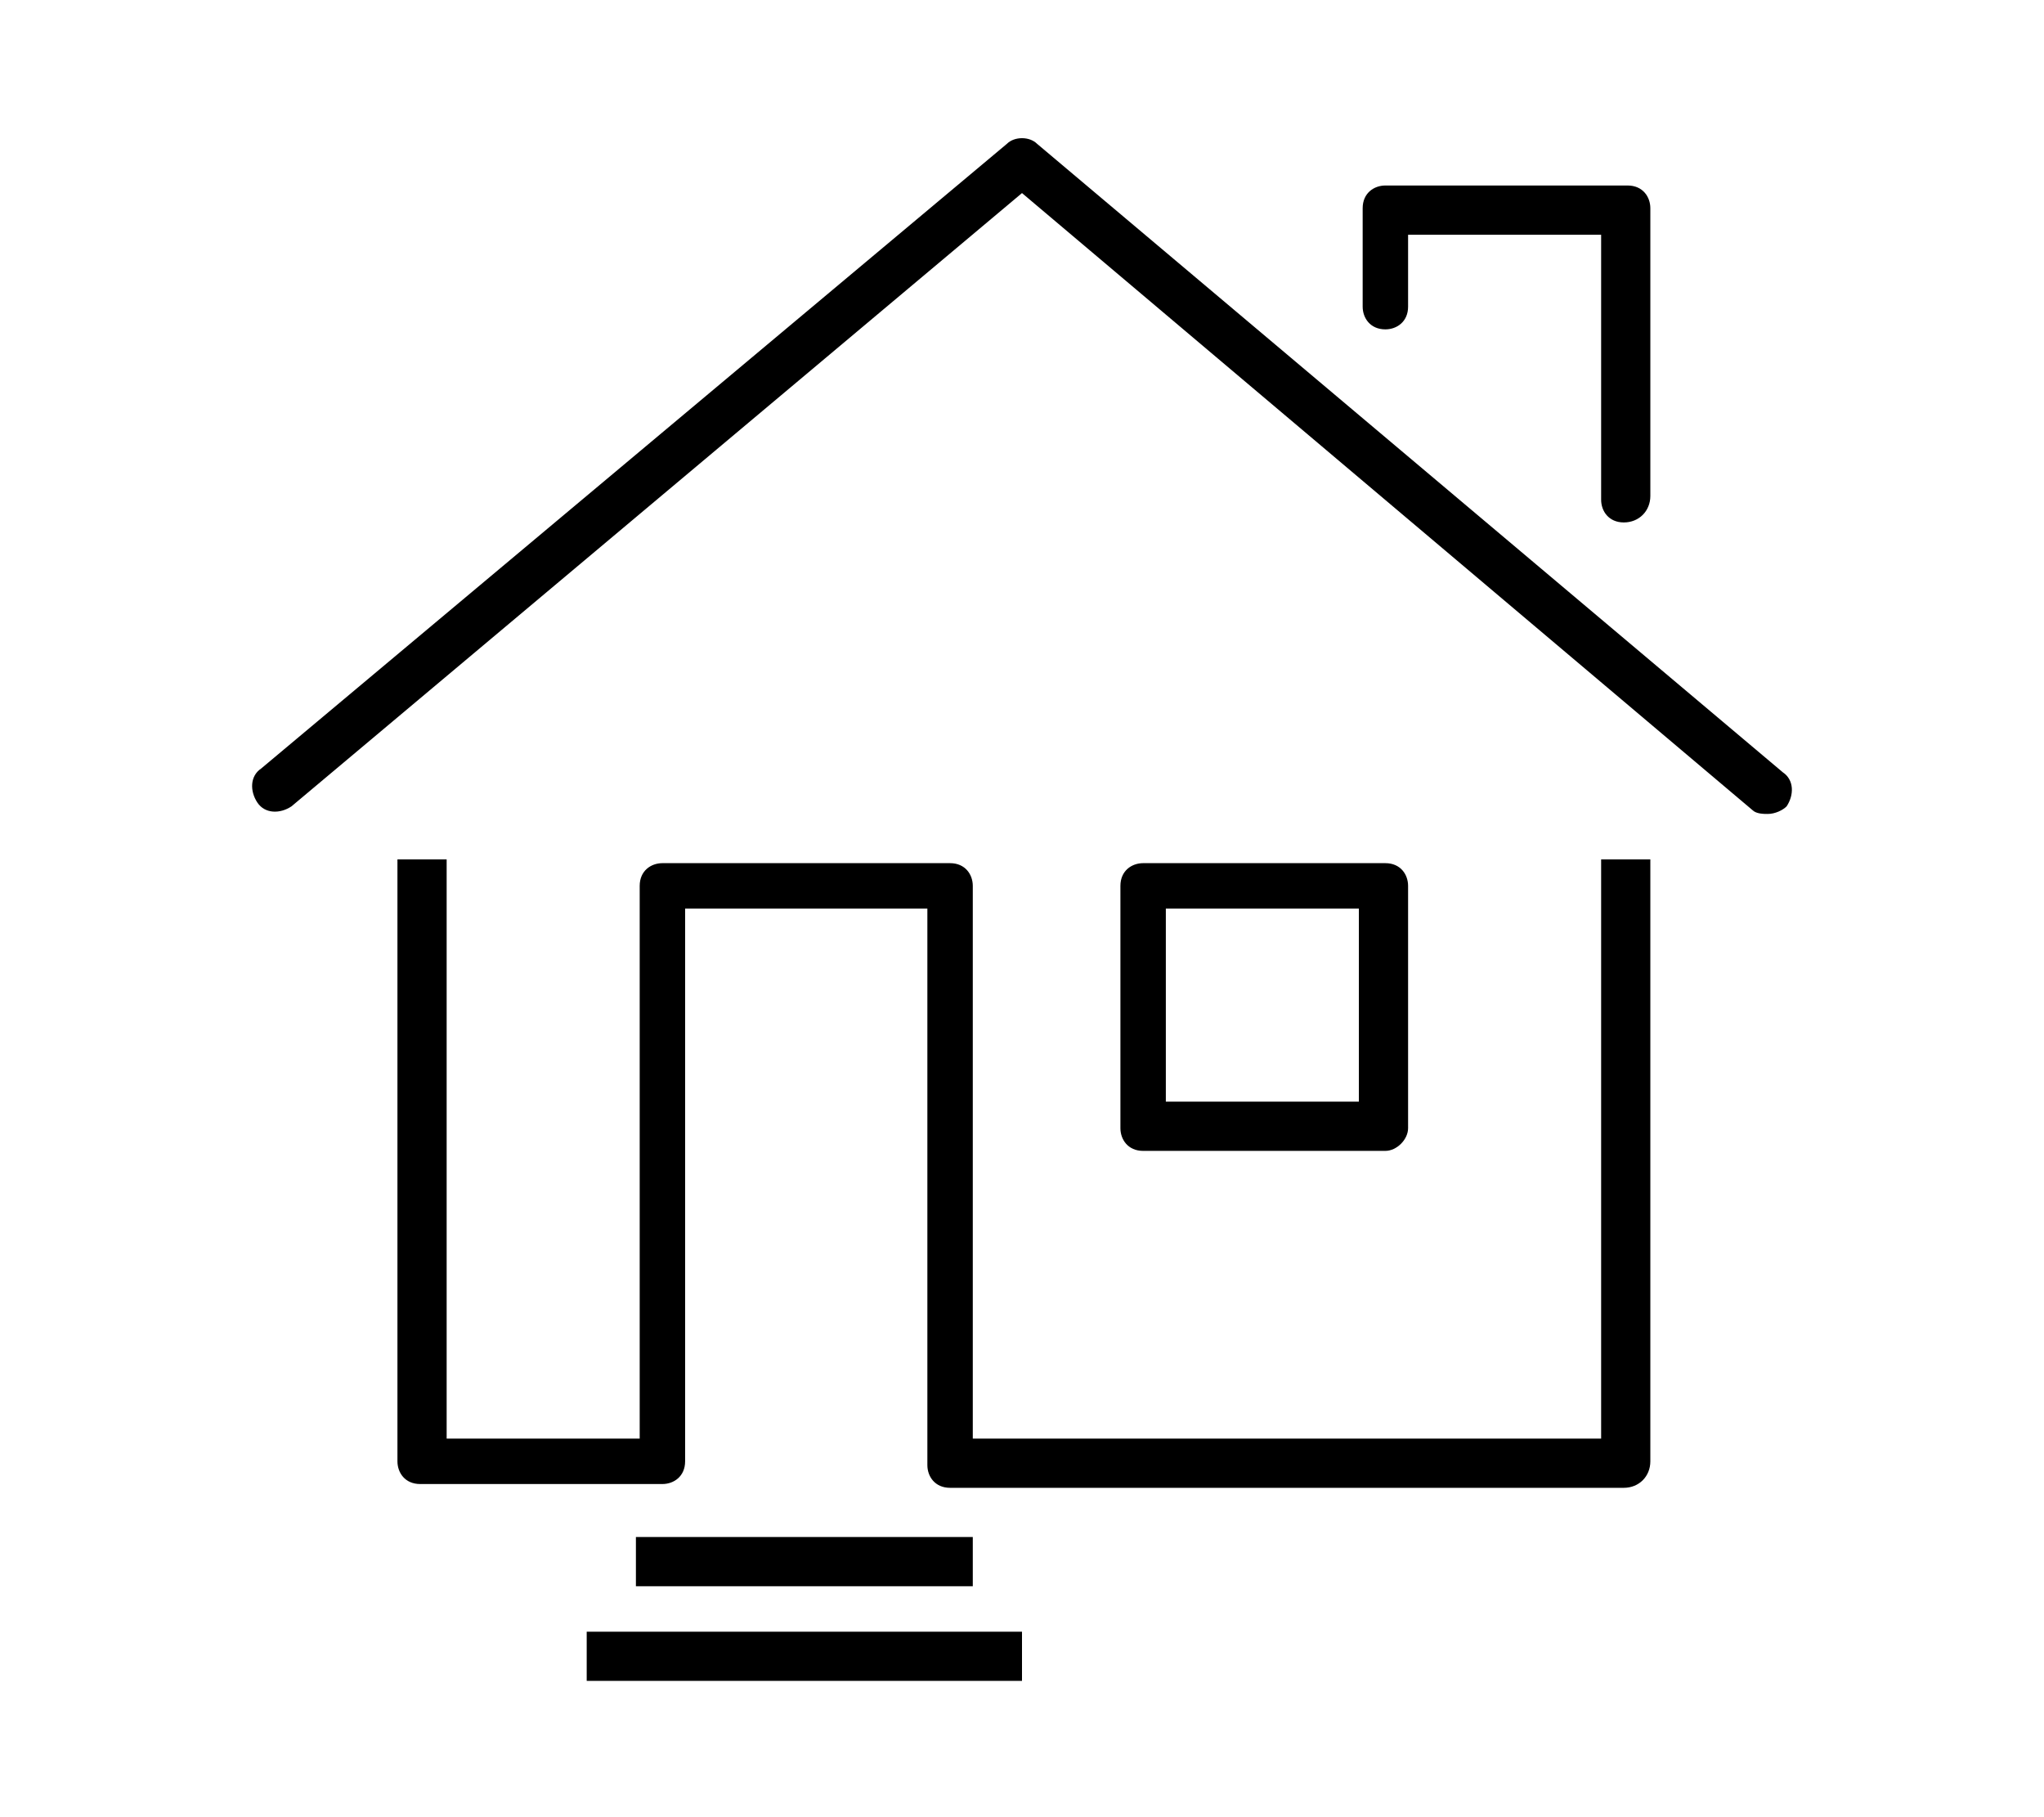
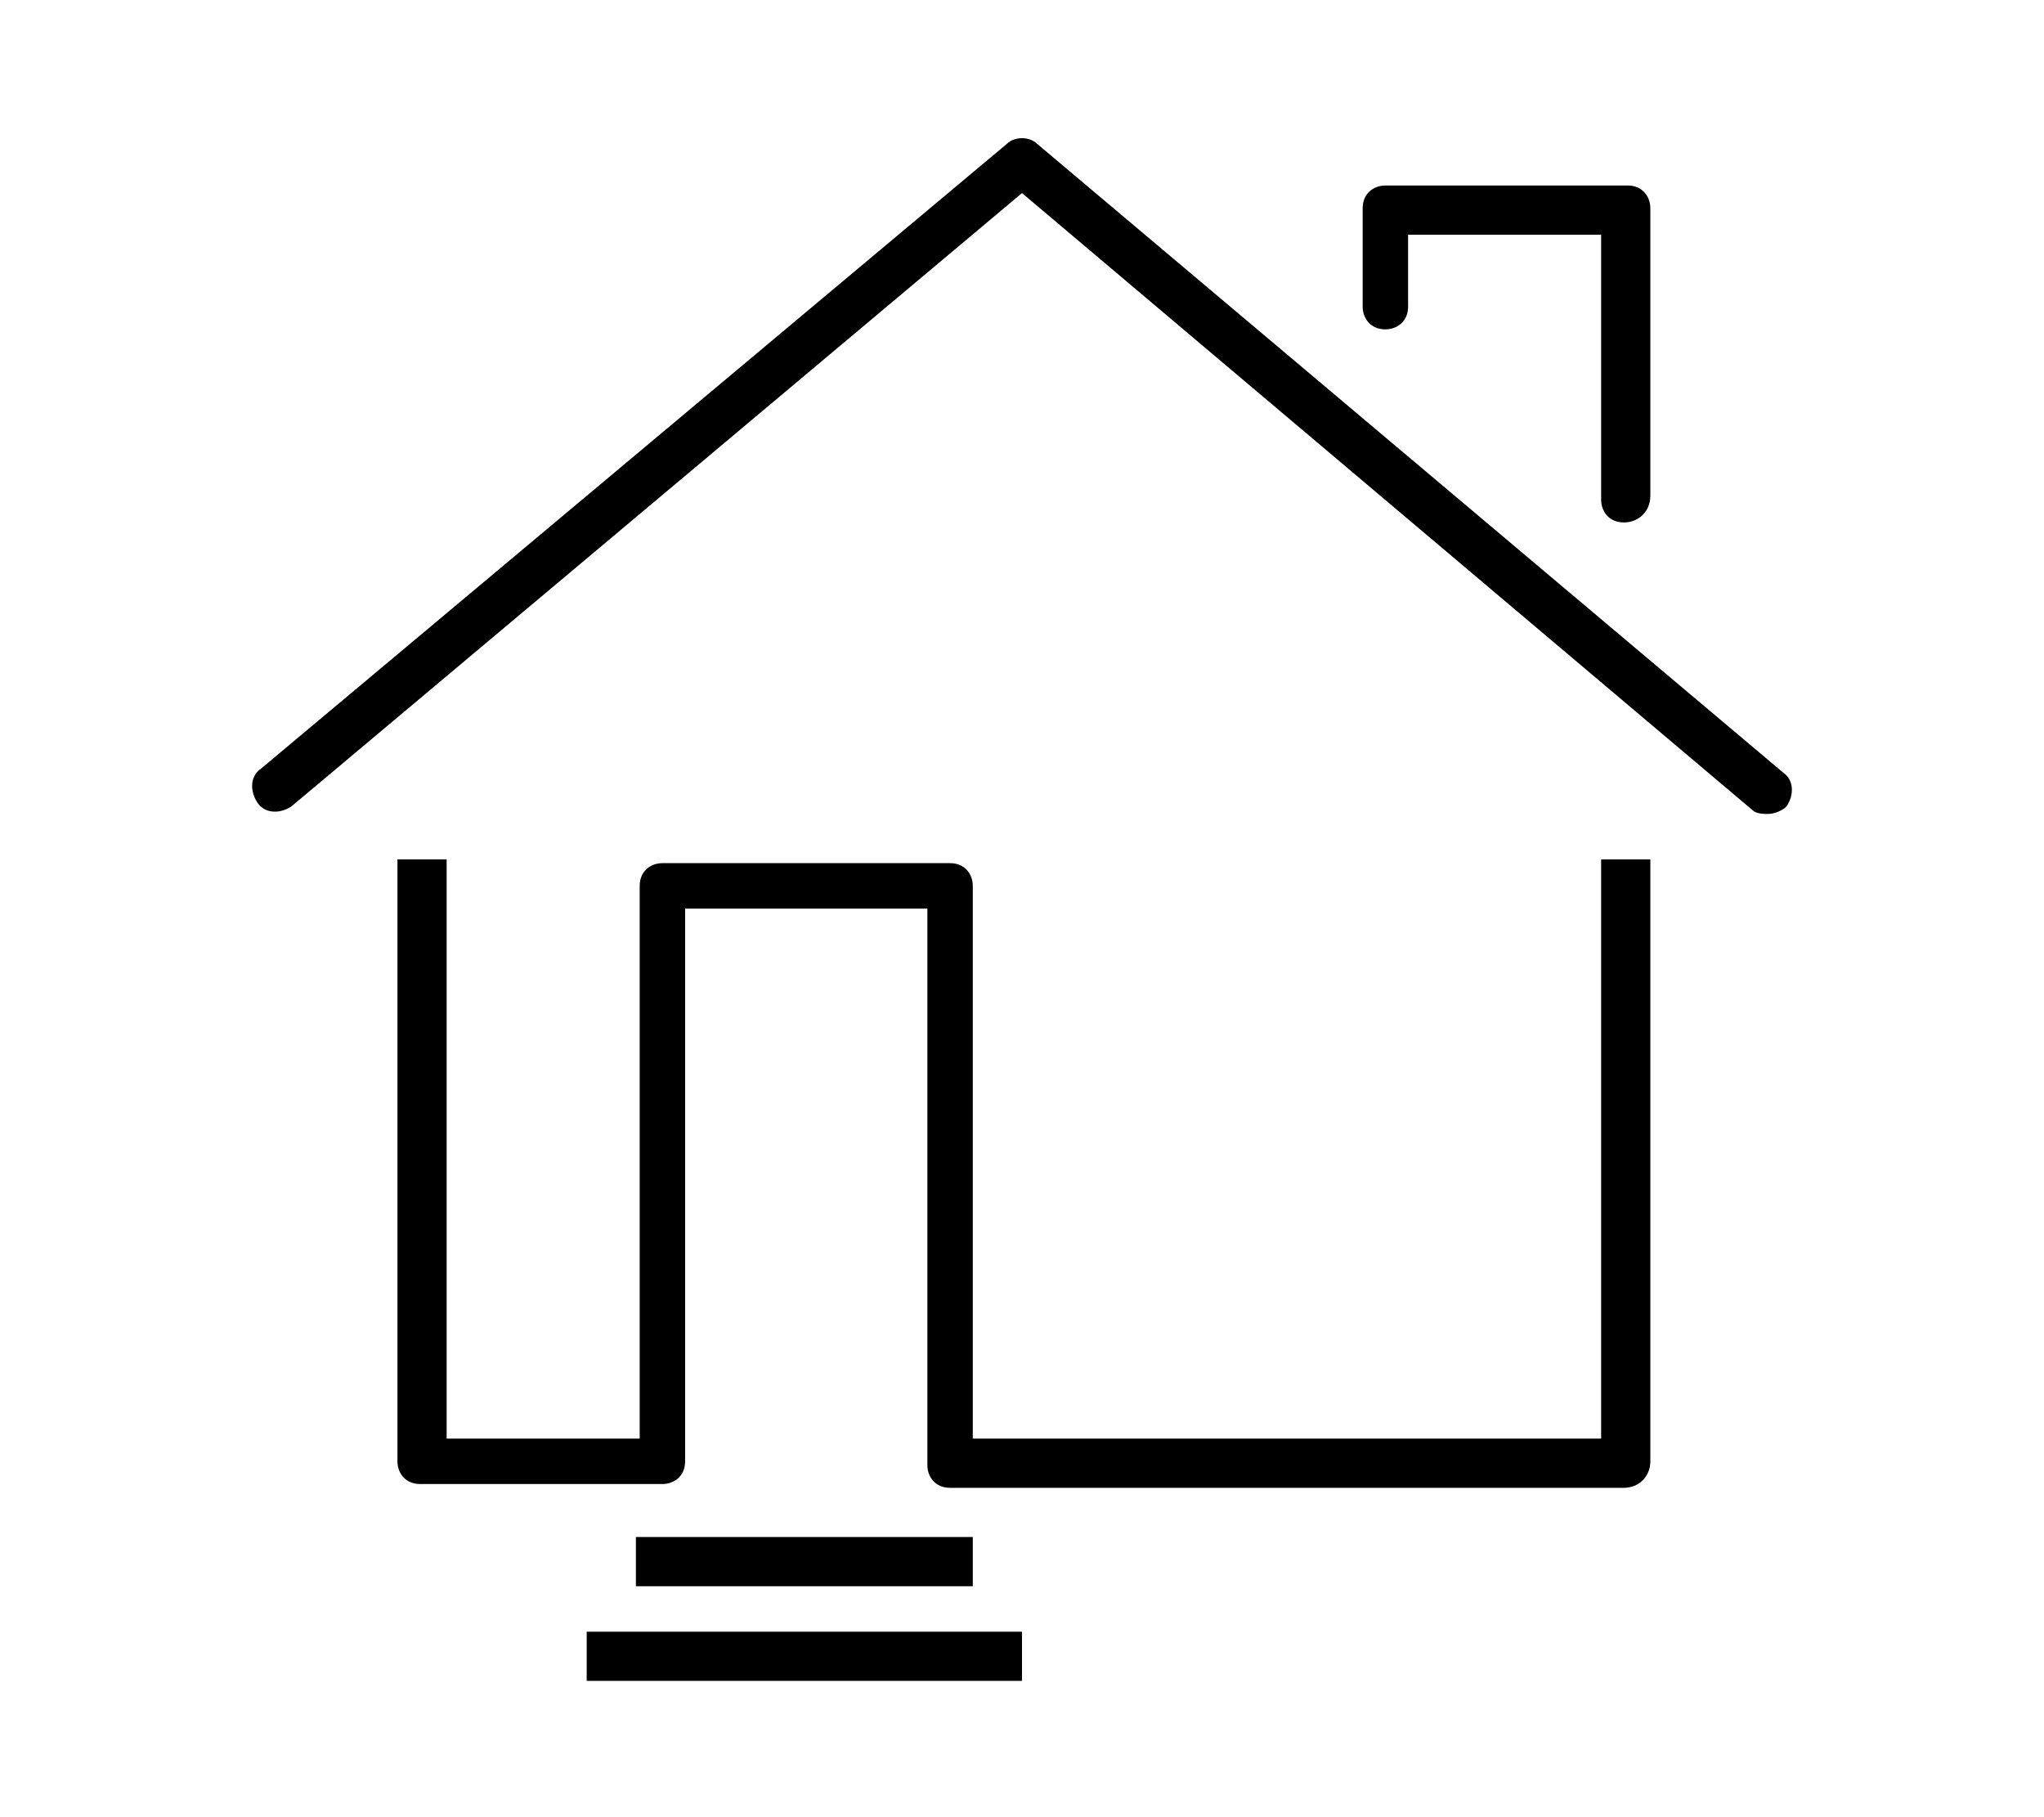
<svg xmlns="http://www.w3.org/2000/svg" version="1.1" id="Layer_1" x="0" y="0" viewBox="0 0 54 48" style="enable-background:new 0 0 54 48" xml:space="preserve">
  <style>.Drop_x0020_Shadow{fill:none}.Round_x0020_Corners_x0020_2_x0020_pt{fill:#fff;stroke:#231f20;stroke-miterlimit:10}.Live_x0020_Reflect_x0020_X{fill:none}.Bevel_x0020_Soft{fill:url(#SVGID_1_)}.Dusk{fill:#fff}.Foliage_GS{fill:#fd0}.Pompadour_GS{fill-rule:evenodd;clip-rule:evenodd;fill:#44ade2}</style>
  <linearGradient id="SVGID_1_" gradientUnits="userSpaceOnUse" x1="0" y1="0" x2=".707" y2=".707">
    <stop offset="0" style="stop-color:#dedfe3" />
    <stop offset=".178" style="stop-color:#dadbdf" />
    <stop offset=".361" style="stop-color:#cecfd3" />
    <stop offset=".546" style="stop-color:#b9bcbf" />
    <stop offset=".732" style="stop-color:#9ca0a2" />
    <stop offset=".918" style="stop-color:#787d7e" />
    <stop offset="1" style="stop-color:#656b6c" />
  </linearGradient>
  <g id="home">
    <path d="M46.7 21.5c-.1 0-.3 0-.4-.1L27 5.1 7.7 21.3c-.3.2-.7.2-.9-.1-.2-.3-.2-.7.1-.9L26.6 3.8c.2-.2.6-.2.8 0l19.7 16.6c.3.2.3.6.1.9-.1.1-.3.2-.5.2zM42.9 13.8c-.4 0-.6-.3-.6-.6v-7h-5.1v1.9c0 .4-.3.6-.6.6-.4 0-.6-.3-.6-.6V5.5c0-.4.3-.6.6-.6H43c.4 0 .6.3.6.6v7.6c0 .4-.3.7-.7.7zM42.9 39.3H25.1c-.4 0-.6-.3-.6-.6V24h-6.4v14.6c0 .4-.3.6-.6.6h-6.4c-.4 0-.6-.3-.6-.6V22.7h1.3V38h5.1V23.4c0-.4.3-.6.6-.6h7.6c.4 0 .6.3.6.6V38h16.6V22.7h1.3v15.9c0 .4-.3.7-.7.7zM16.8 40.6h8.9v1.3h-8.9zM15.5 43.1H27v1.3H15.5z" />
-     <path d="M36.6 30.4h-6.4c-.4 0-.6-.3-.6-.6v-6.4c0-.4.3-.6.6-.6h6.4c.4 0 .6.3.6.6v6.4c0 .3-.3.6-.6.6zm-5.8-1.3h5.1V24h-5.1v5.1z" />
  </g>
</svg>